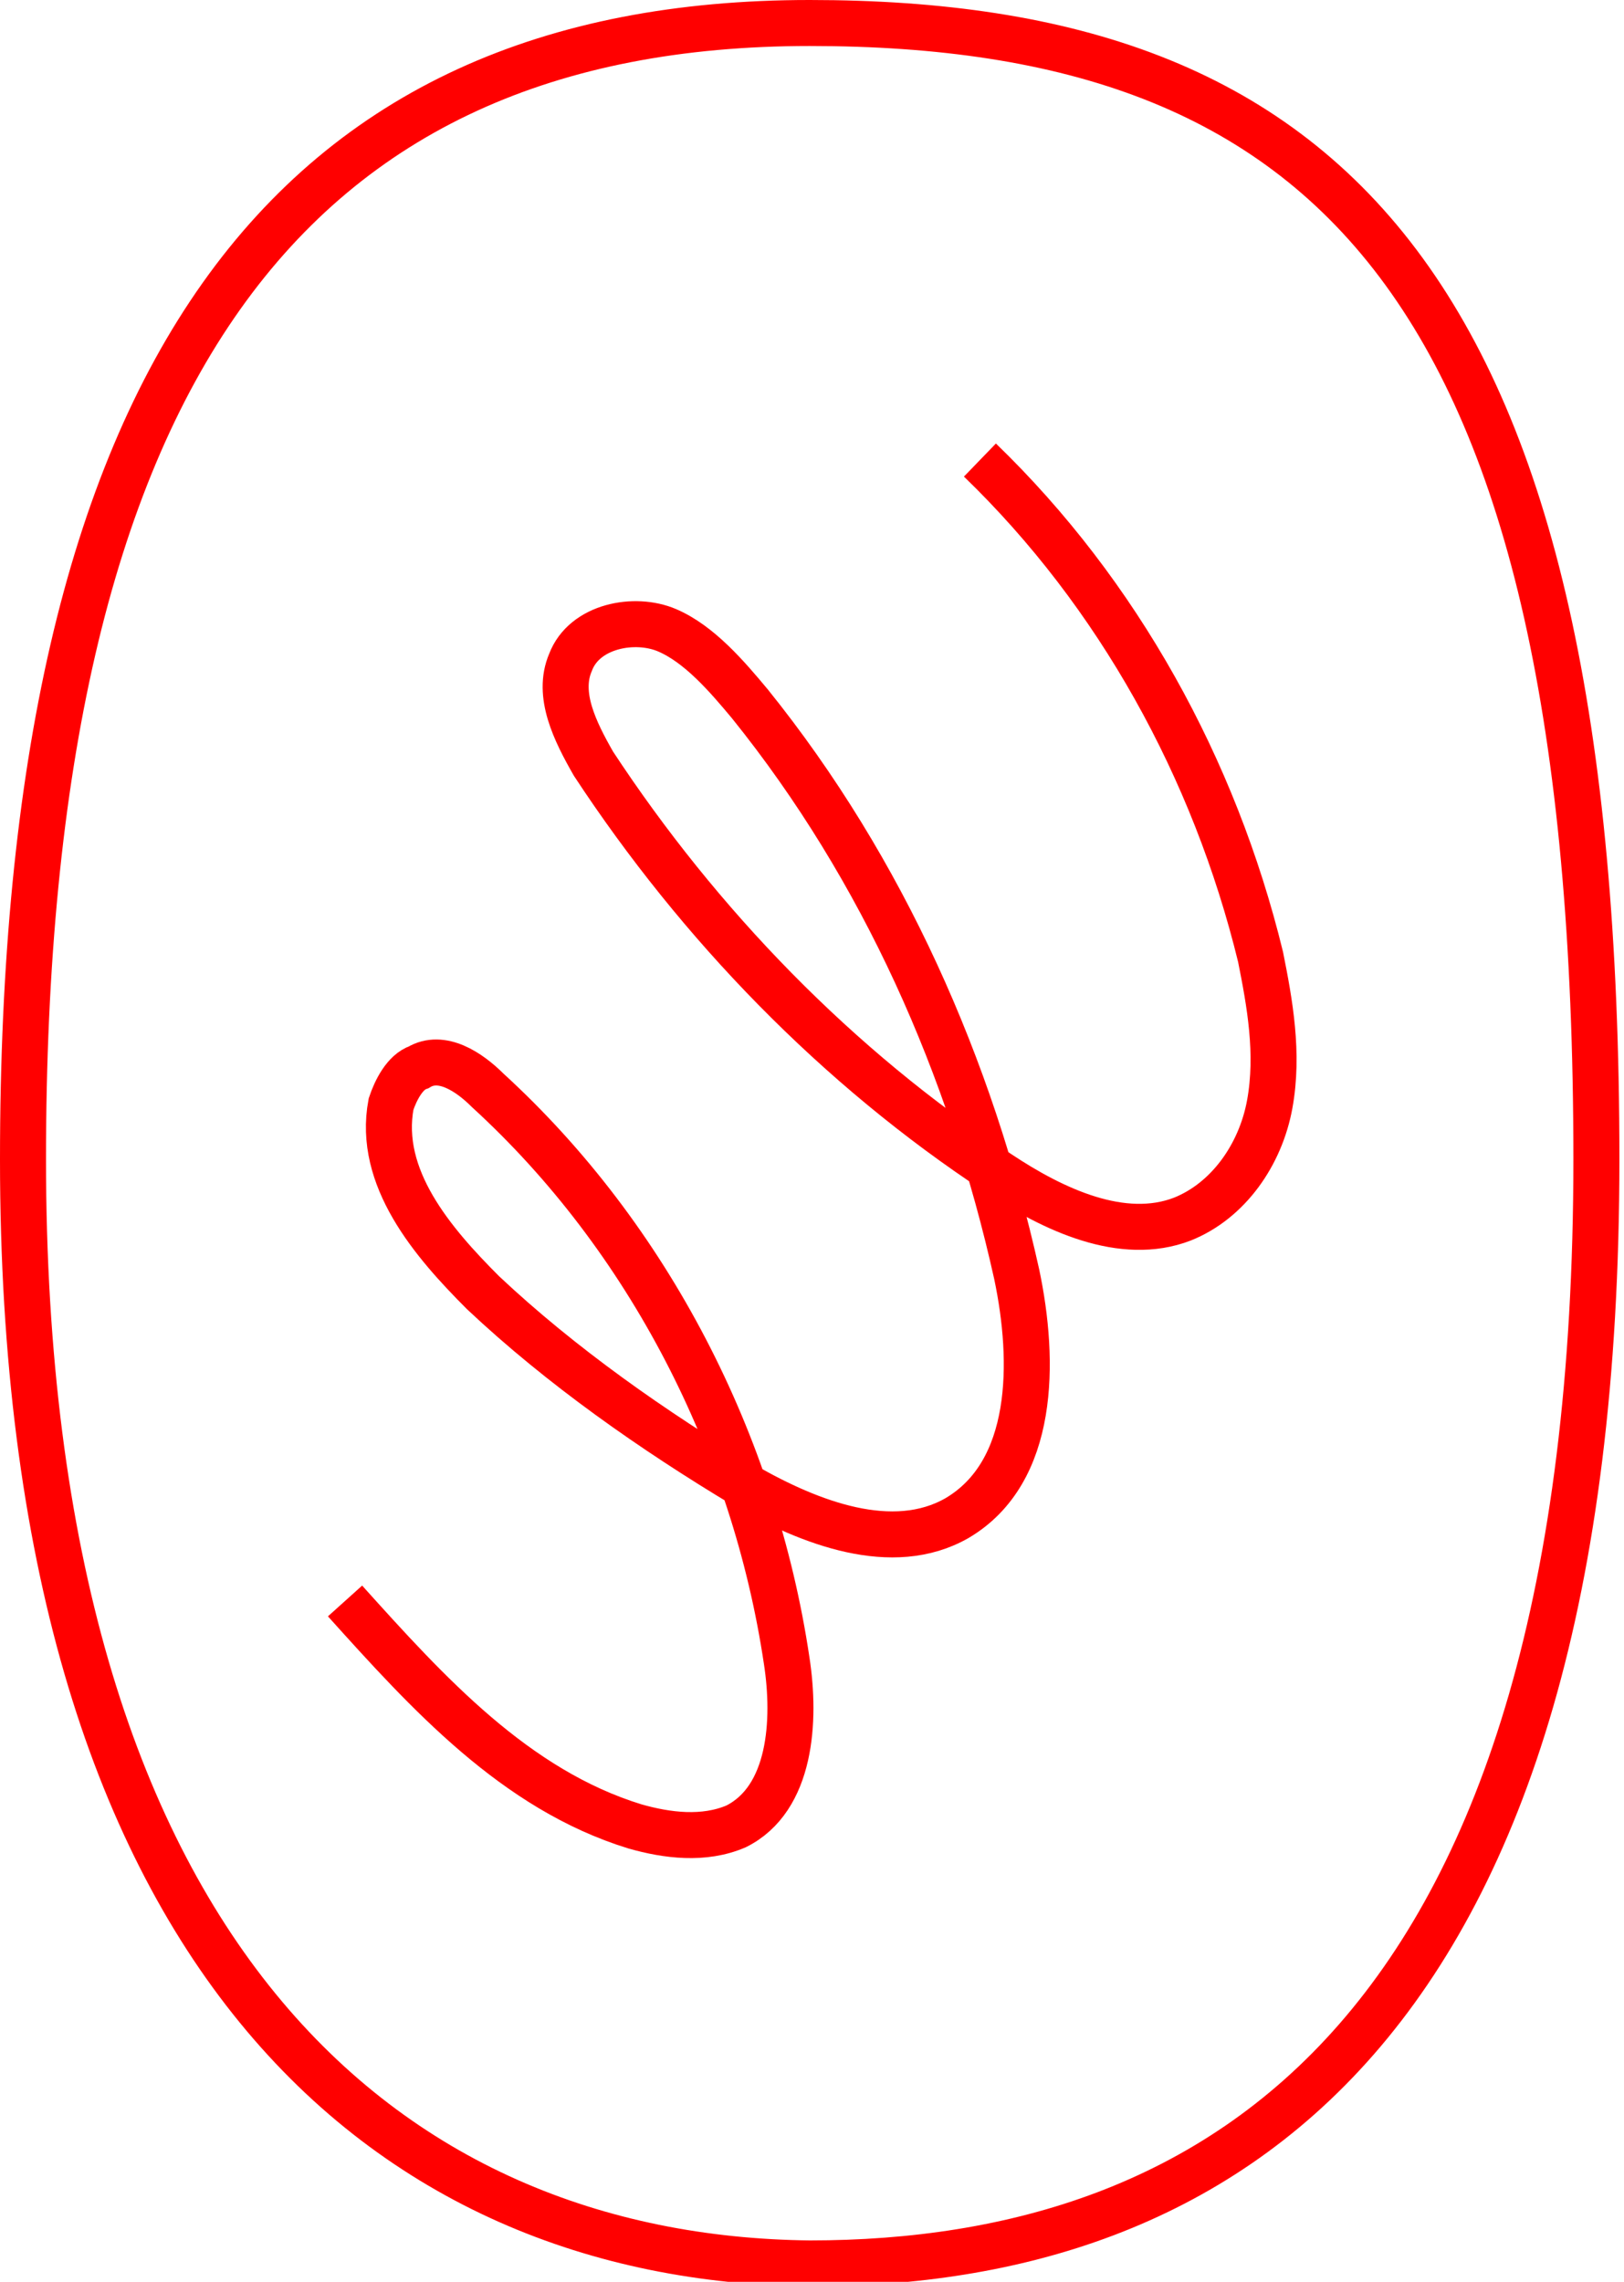
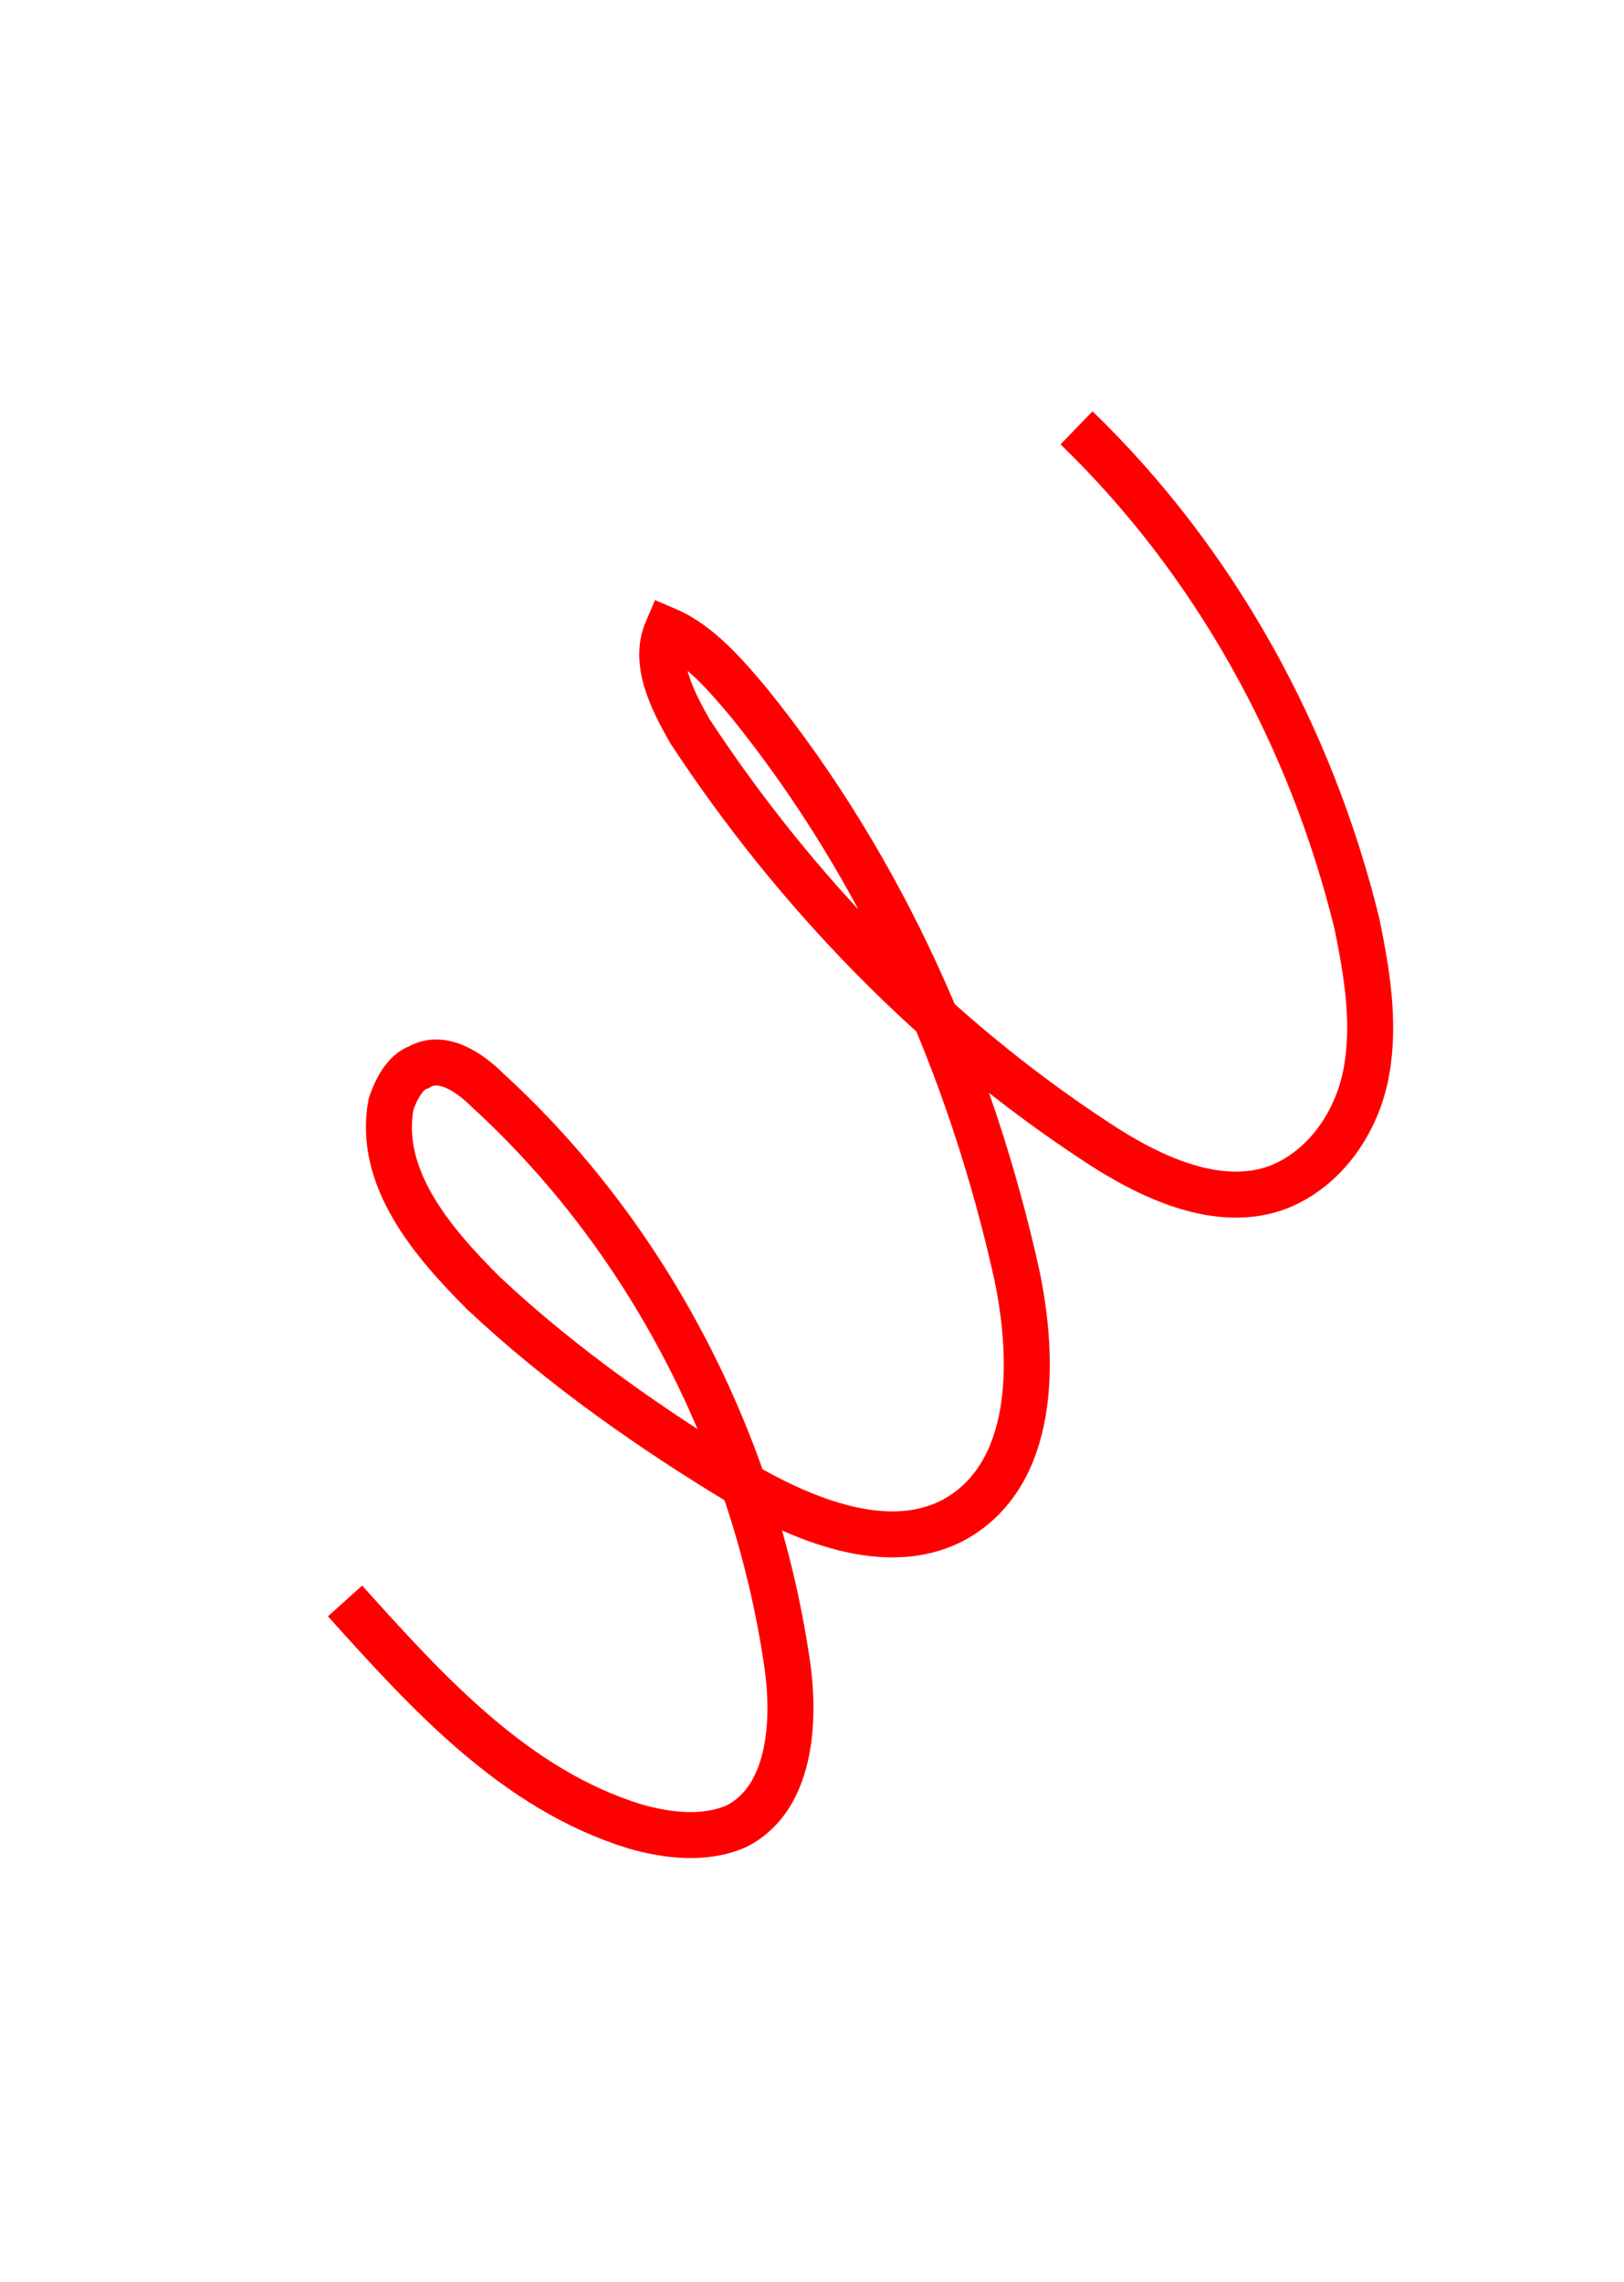
<svg xmlns="http://www.w3.org/2000/svg" version="1.1" id="Ebene_1" x="0px" y="0px" viewBox="0 0 35.3 49.6" style="enable-background:new 0 0 35.3 49.6;" xml:space="preserve">
  <style type="text/css">
	.st0{fill:none;stroke:#FF0000;stroke-miterlimit:10;}
</style>
-   <path class="st0" d="M0.5,25.2C0.5,8.1,6.3,0.5,17.6,0.5s17.1,5.7,17.1,24.7s-8.2,24-17.1,24C8.4,49.1,0.5,42.5,0.5,25.2z" />
-   <path class="st0" d="M7.5,34.8c1.8,2,3.7,4.1,6.3,4.9c0.7,0.2,1.5,0.3,2.2,0c1.2-0.6,1.3-2.3,1.1-3.6c-0.7-4.7-3-9.2-6.5-12.4  c-0.4-0.4-1-0.8-1.5-0.5c-0.3,0.1-0.5,0.5-0.6,0.8c-0.3,1.6,0.9,3,2,4.1c1.7,1.6,3.7,3,5.7,4.2c1.4,0.8,3.2,1.5,4.6,0.7  c1.7-1,1.7-3.4,1.3-5.3c-1-4.5-2.9-8.8-5.8-12.4c-0.5-0.6-1.1-1.3-1.8-1.6s-1.8-0.1-2.1,0.7c-0.3,0.7,0.1,1.5,0.5,2.2  c2.3,3.5,5.3,6.6,8.8,8.9c1.2,0.8,2.7,1.5,4,1c1-0.4,1.7-1.4,1.9-2.5s0-2.2-0.2-3.2c-1-4.1-3.1-7.9-6.1-10.8" />
+   <path class="st0" d="M7.5,34.8c1.8,2,3.7,4.1,6.3,4.9c0.7,0.2,1.5,0.3,2.2,0c1.2-0.6,1.3-2.3,1.1-3.6c-0.7-4.7-3-9.2-6.5-12.4  c-0.4-0.4-1-0.8-1.5-0.5c-0.3,0.1-0.5,0.5-0.6,0.8c-0.3,1.6,0.9,3,2,4.1c1.7,1.6,3.7,3,5.7,4.2c1.4,0.8,3.2,1.5,4.6,0.7  c1.7-1,1.7-3.4,1.3-5.3c-1-4.5-2.9-8.8-5.8-12.4c-0.5-0.6-1.1-1.3-1.8-1.6c-0.3,0.7,0.1,1.5,0.5,2.2  c2.3,3.5,5.3,6.6,8.8,8.9c1.2,0.8,2.7,1.5,4,1c1-0.4,1.7-1.4,1.9-2.5s0-2.2-0.2-3.2c-1-4.1-3.1-7.9-6.1-10.8" />
</svg>